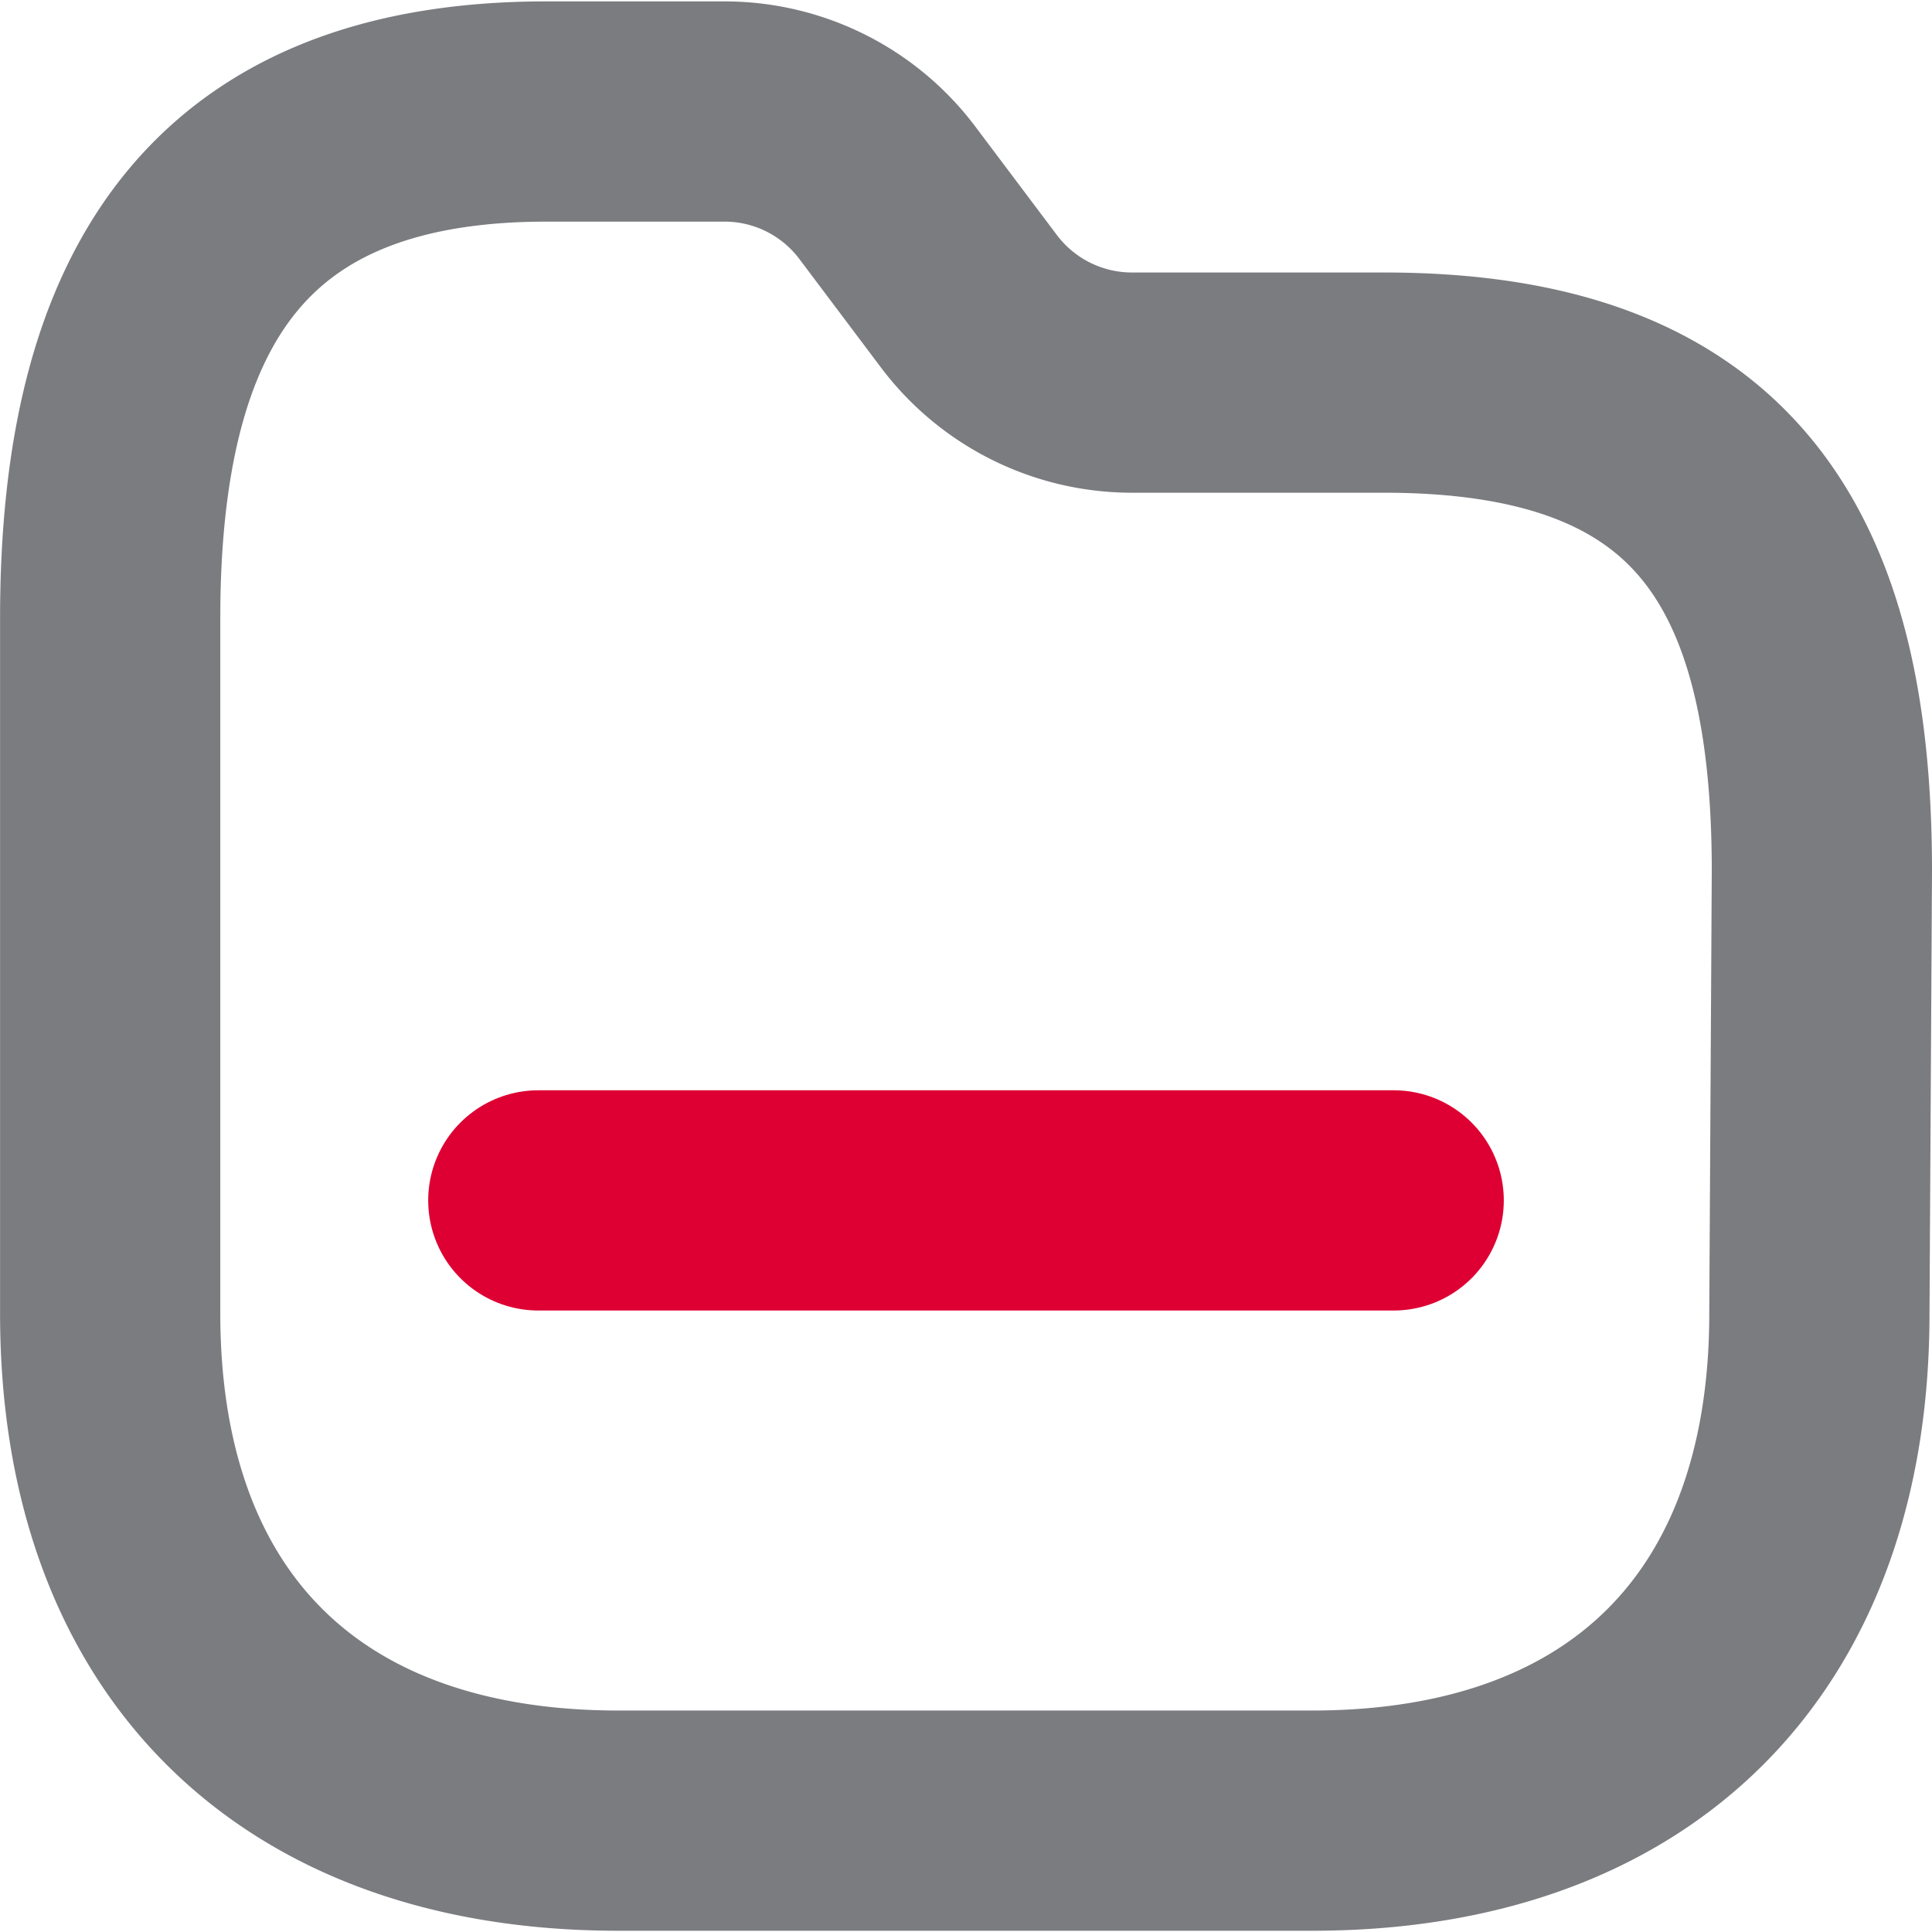
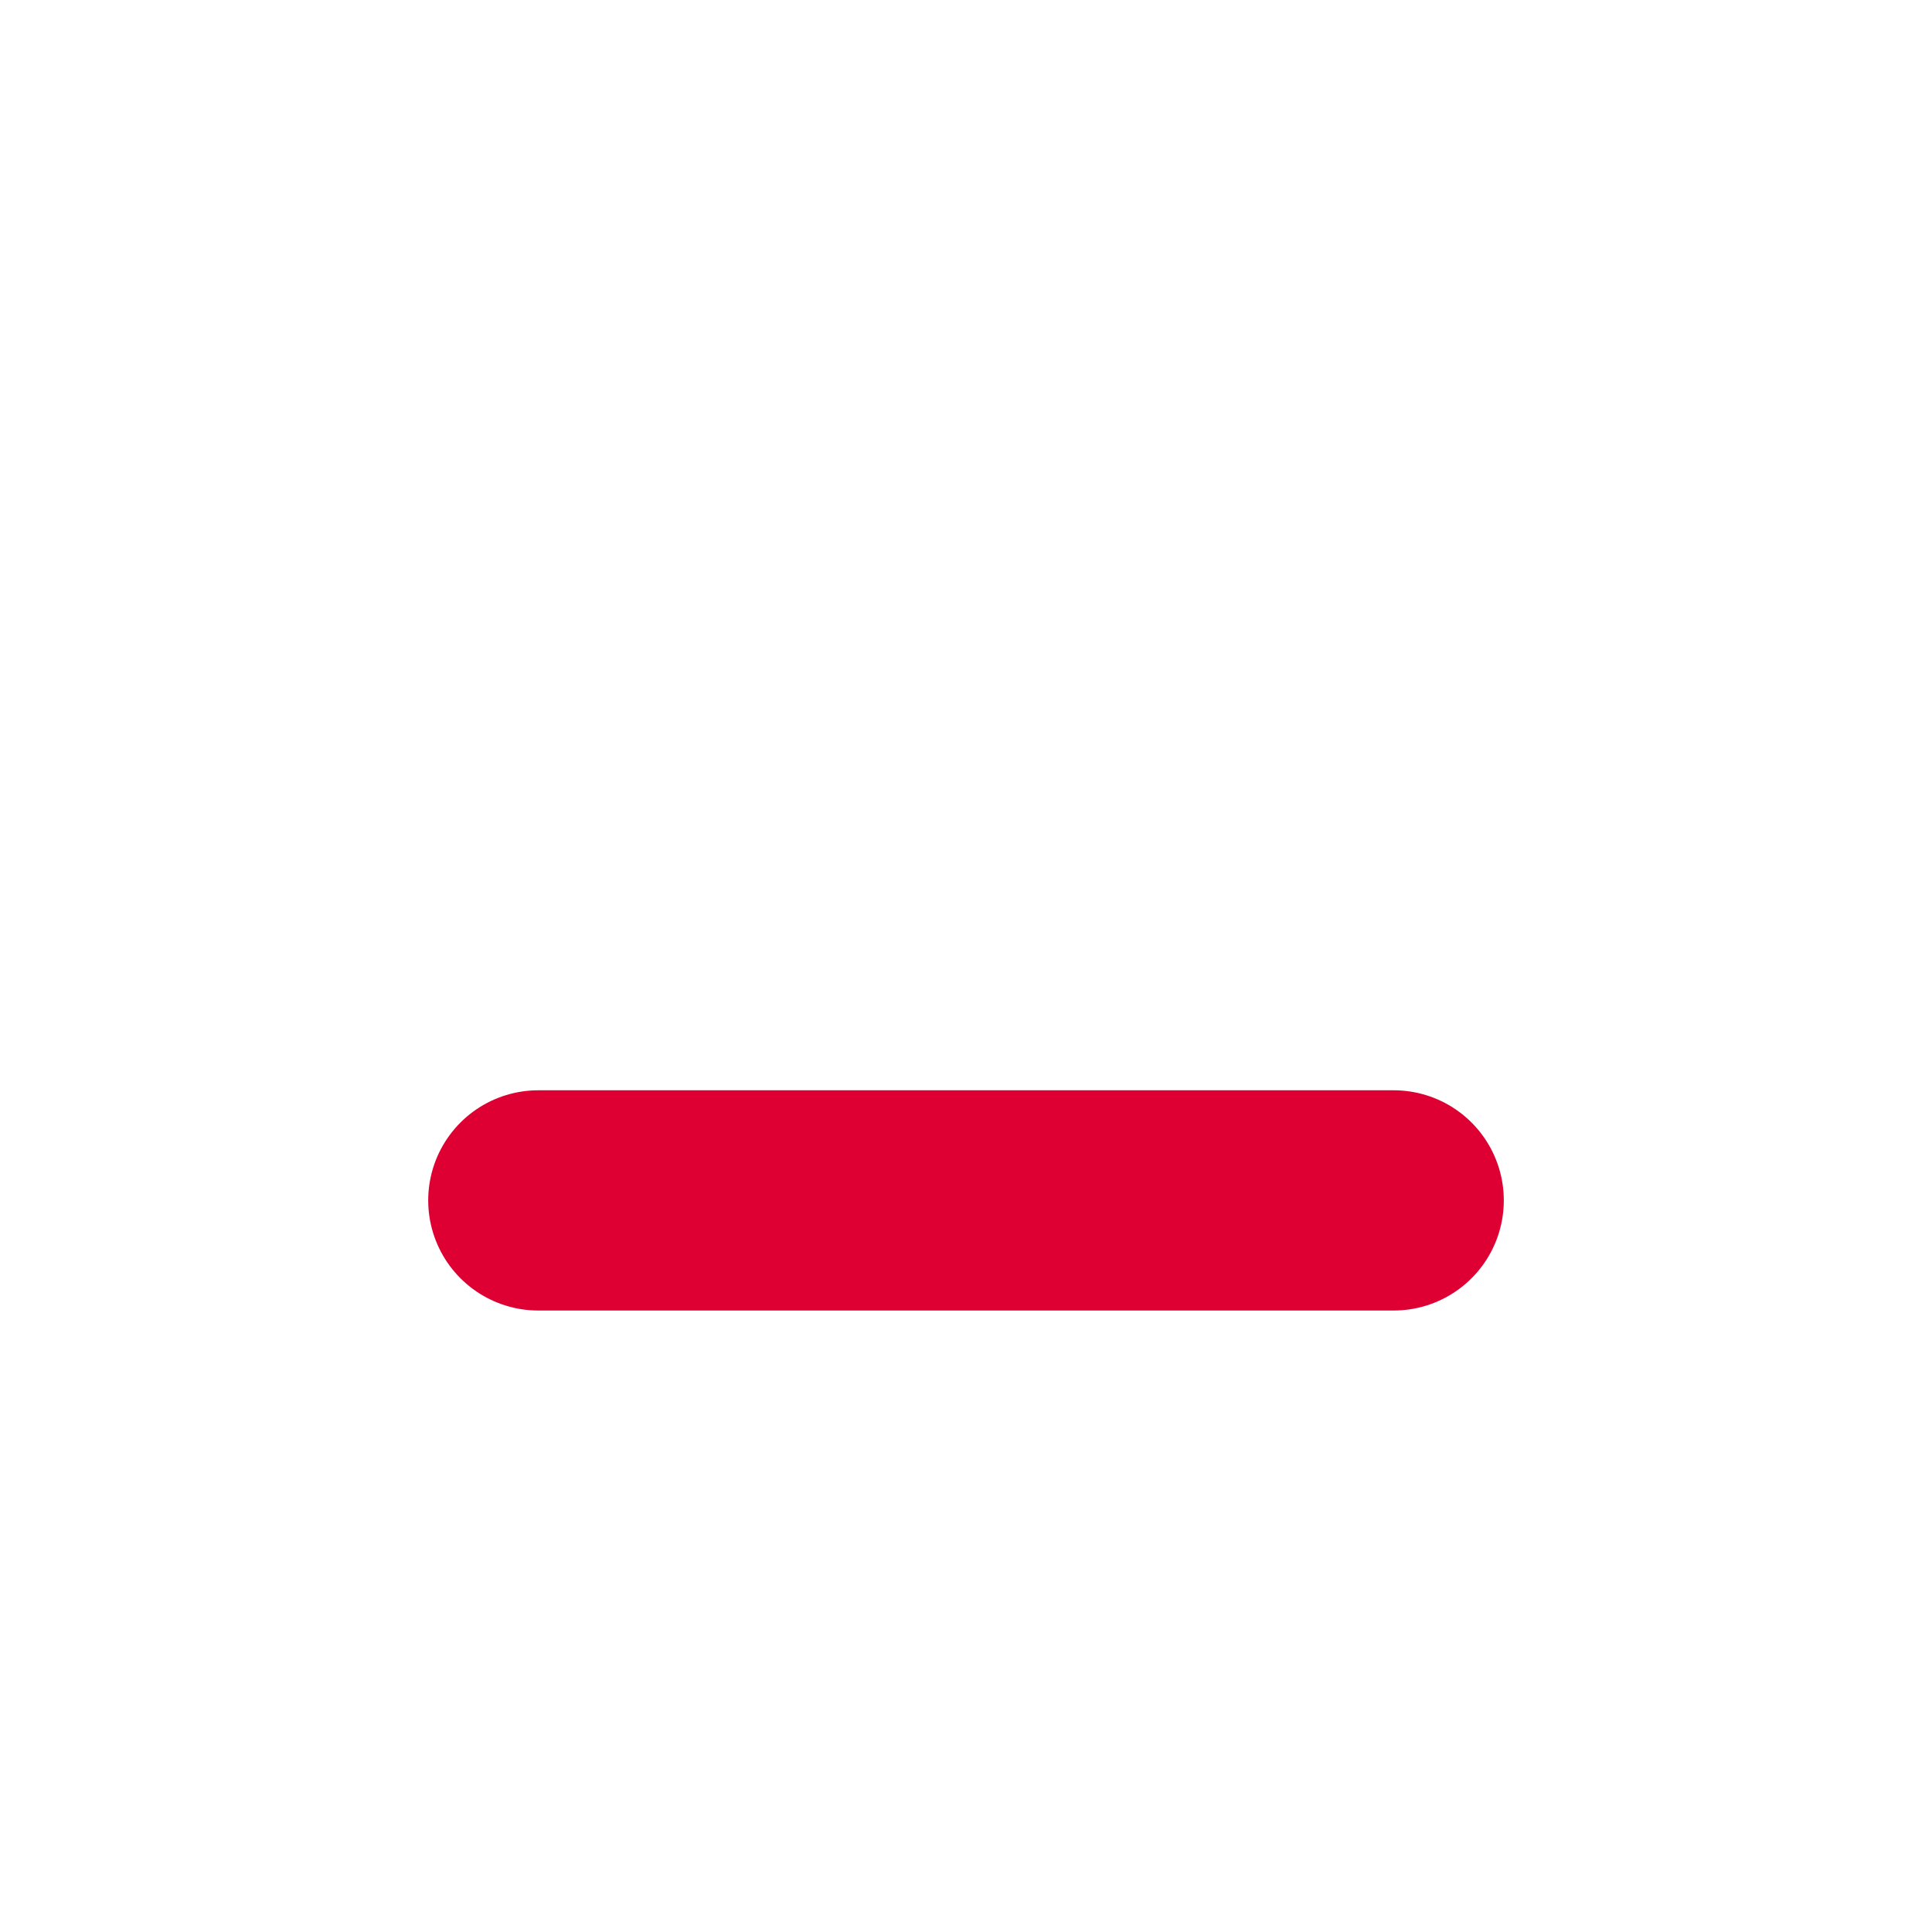
<svg xmlns="http://www.w3.org/2000/svg" width="24" height="24" viewBox="0 0 26.318 26.284">
  <g id="Folder-6" transform="translate(-213.276 -1812.68)">
-     <path id="Path_33957-2" data-name="Path 33957-2" d="M238.06,1830.556c0,4.346-2.562,6.908-6.908,6.908H221.7c-4.357,0-6.923-2.562-6.923-6.908v-9.474c0-4.34,1.6-6.9,5.943-6.9h2.429a2.775,2.775,0,0,1,2.216,1.109l1.109,1.475a2.781,2.781,0,0,0,2.218,1.109h3.437c4.357,0,5.965,2.218,5.965,6.653Z" fill="none" stroke="#7b7c80" stroke-linecap="round" stroke-linejoin="round" stroke-width="3" />
    <path id="Line_194-2" data-name="Line 194-2" d="M219.559,1826.393h11.652" transform="translate(1.05 2.622)" fill="none" stroke="#de0033" stroke-linecap="round" stroke-linejoin="round" stroke-width="3" style="isolation: isolate" />
  </g>
</svg>